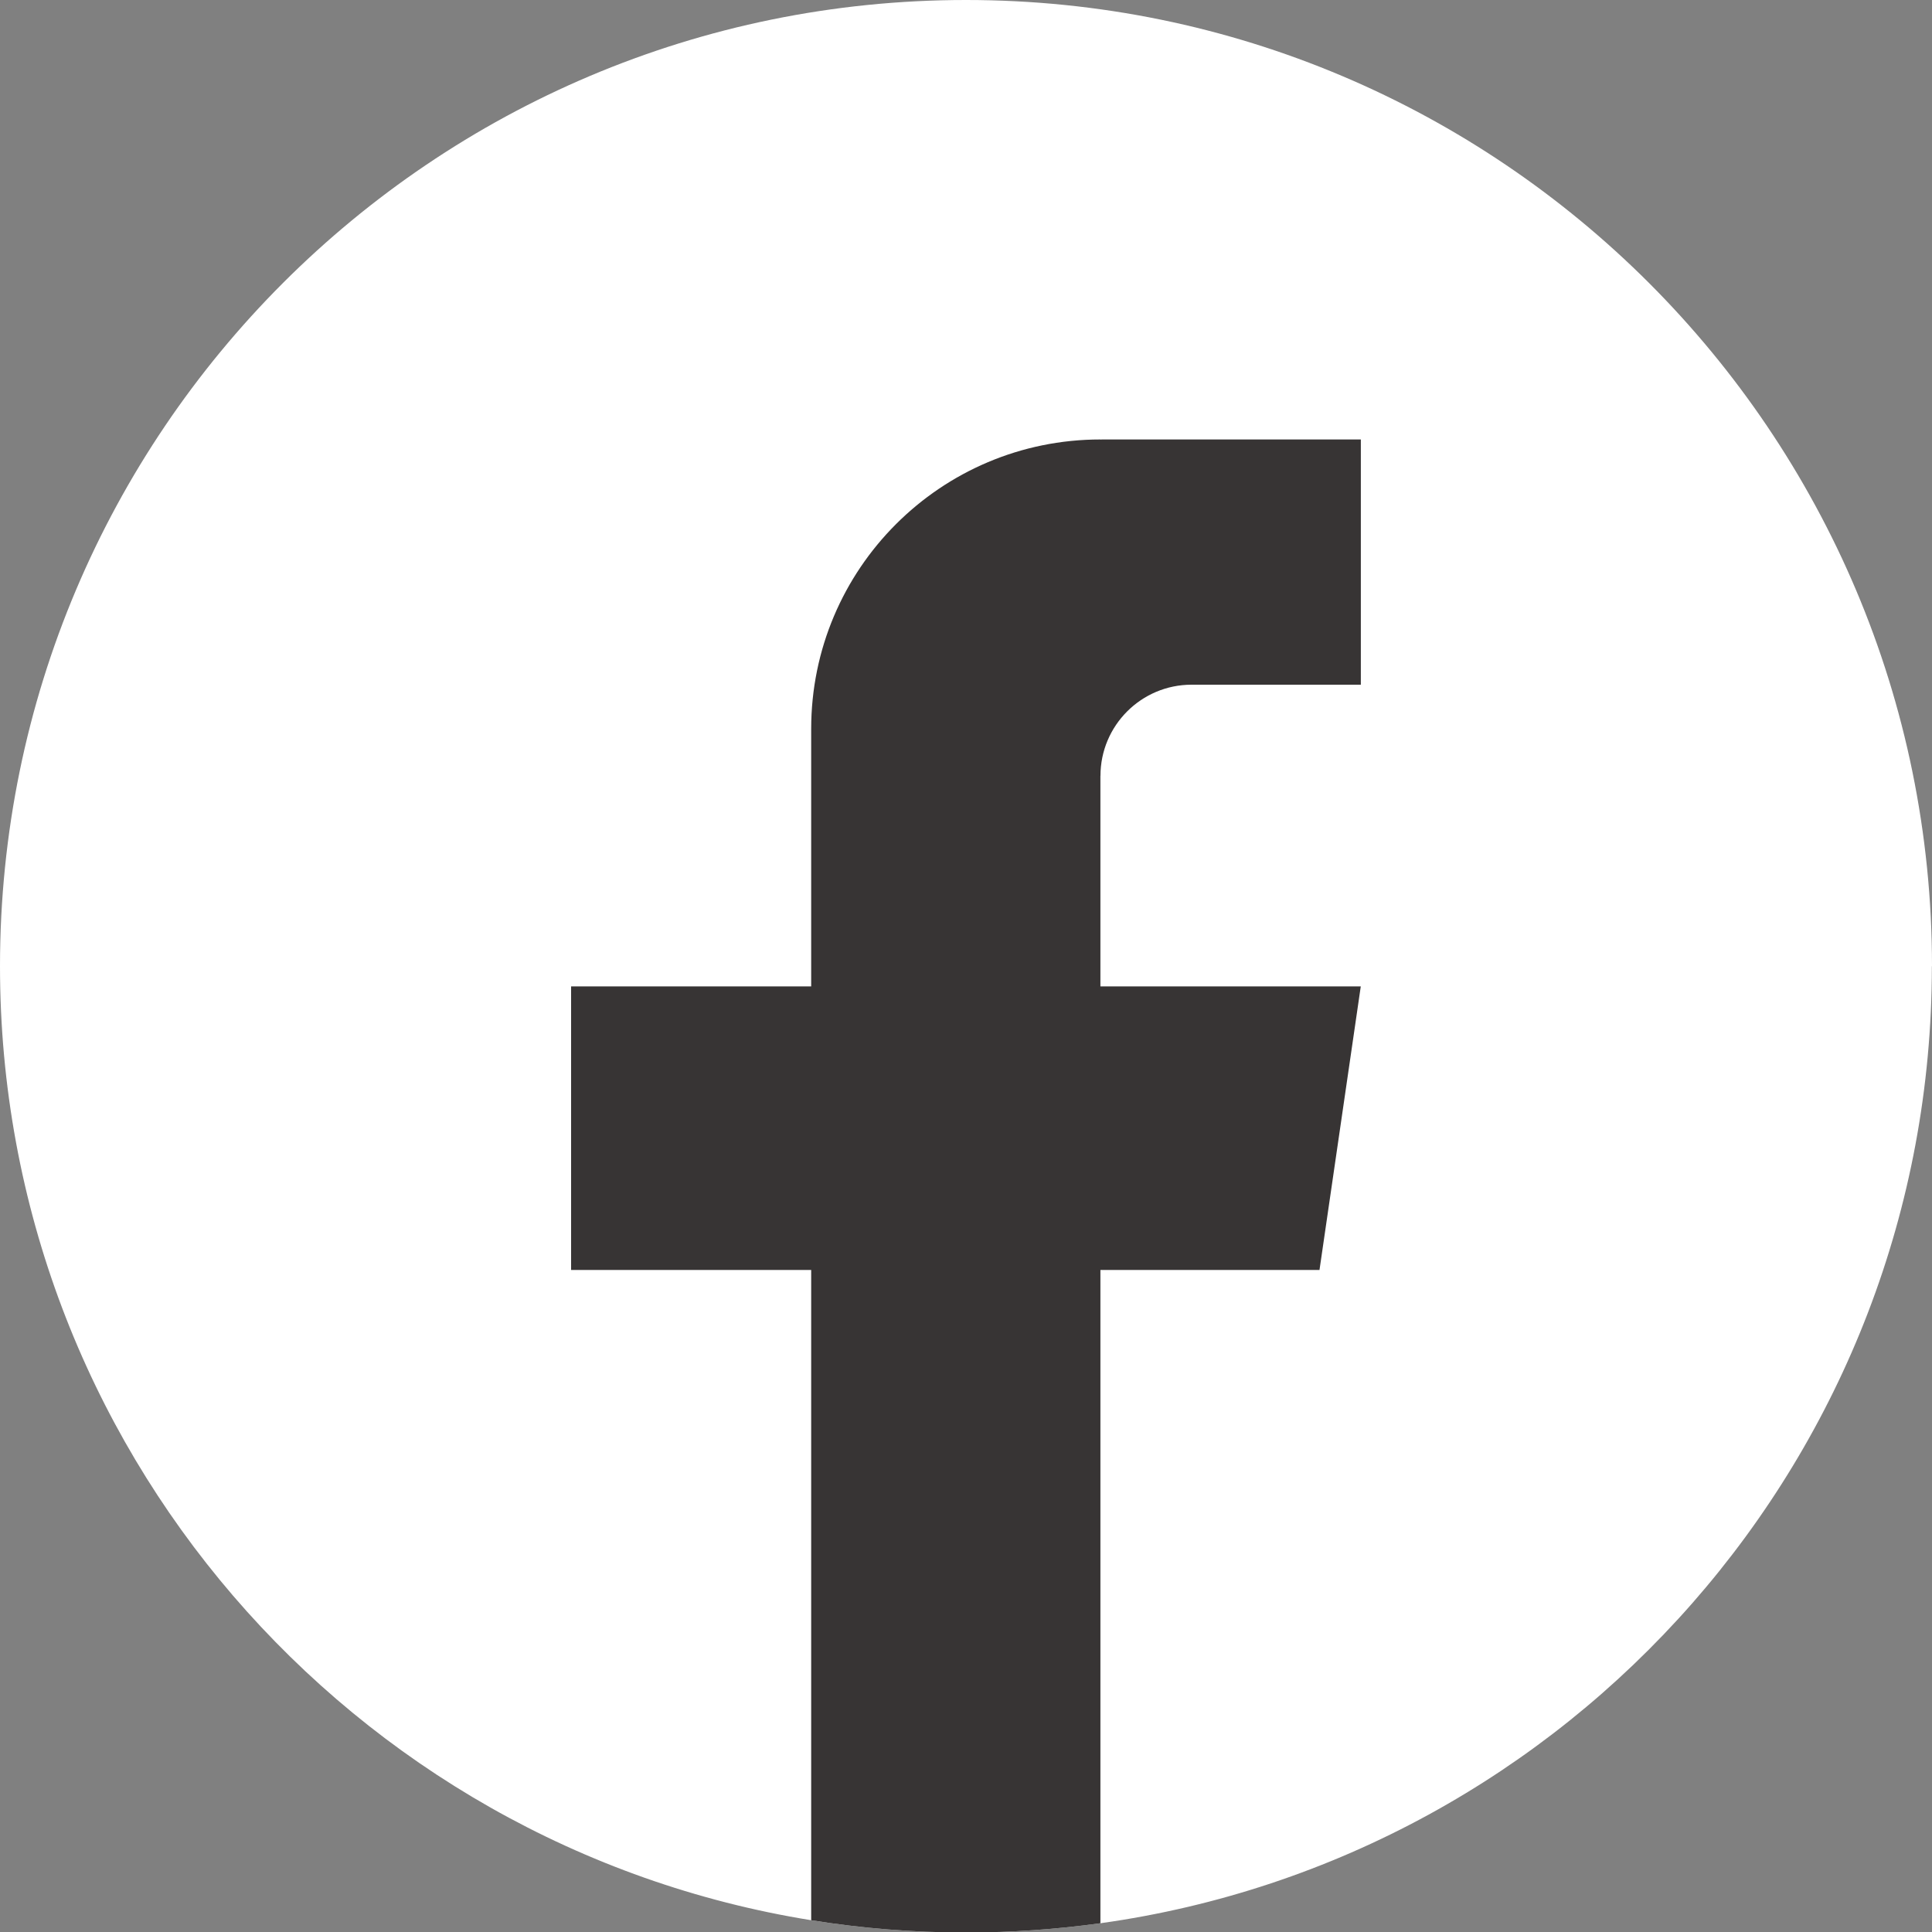
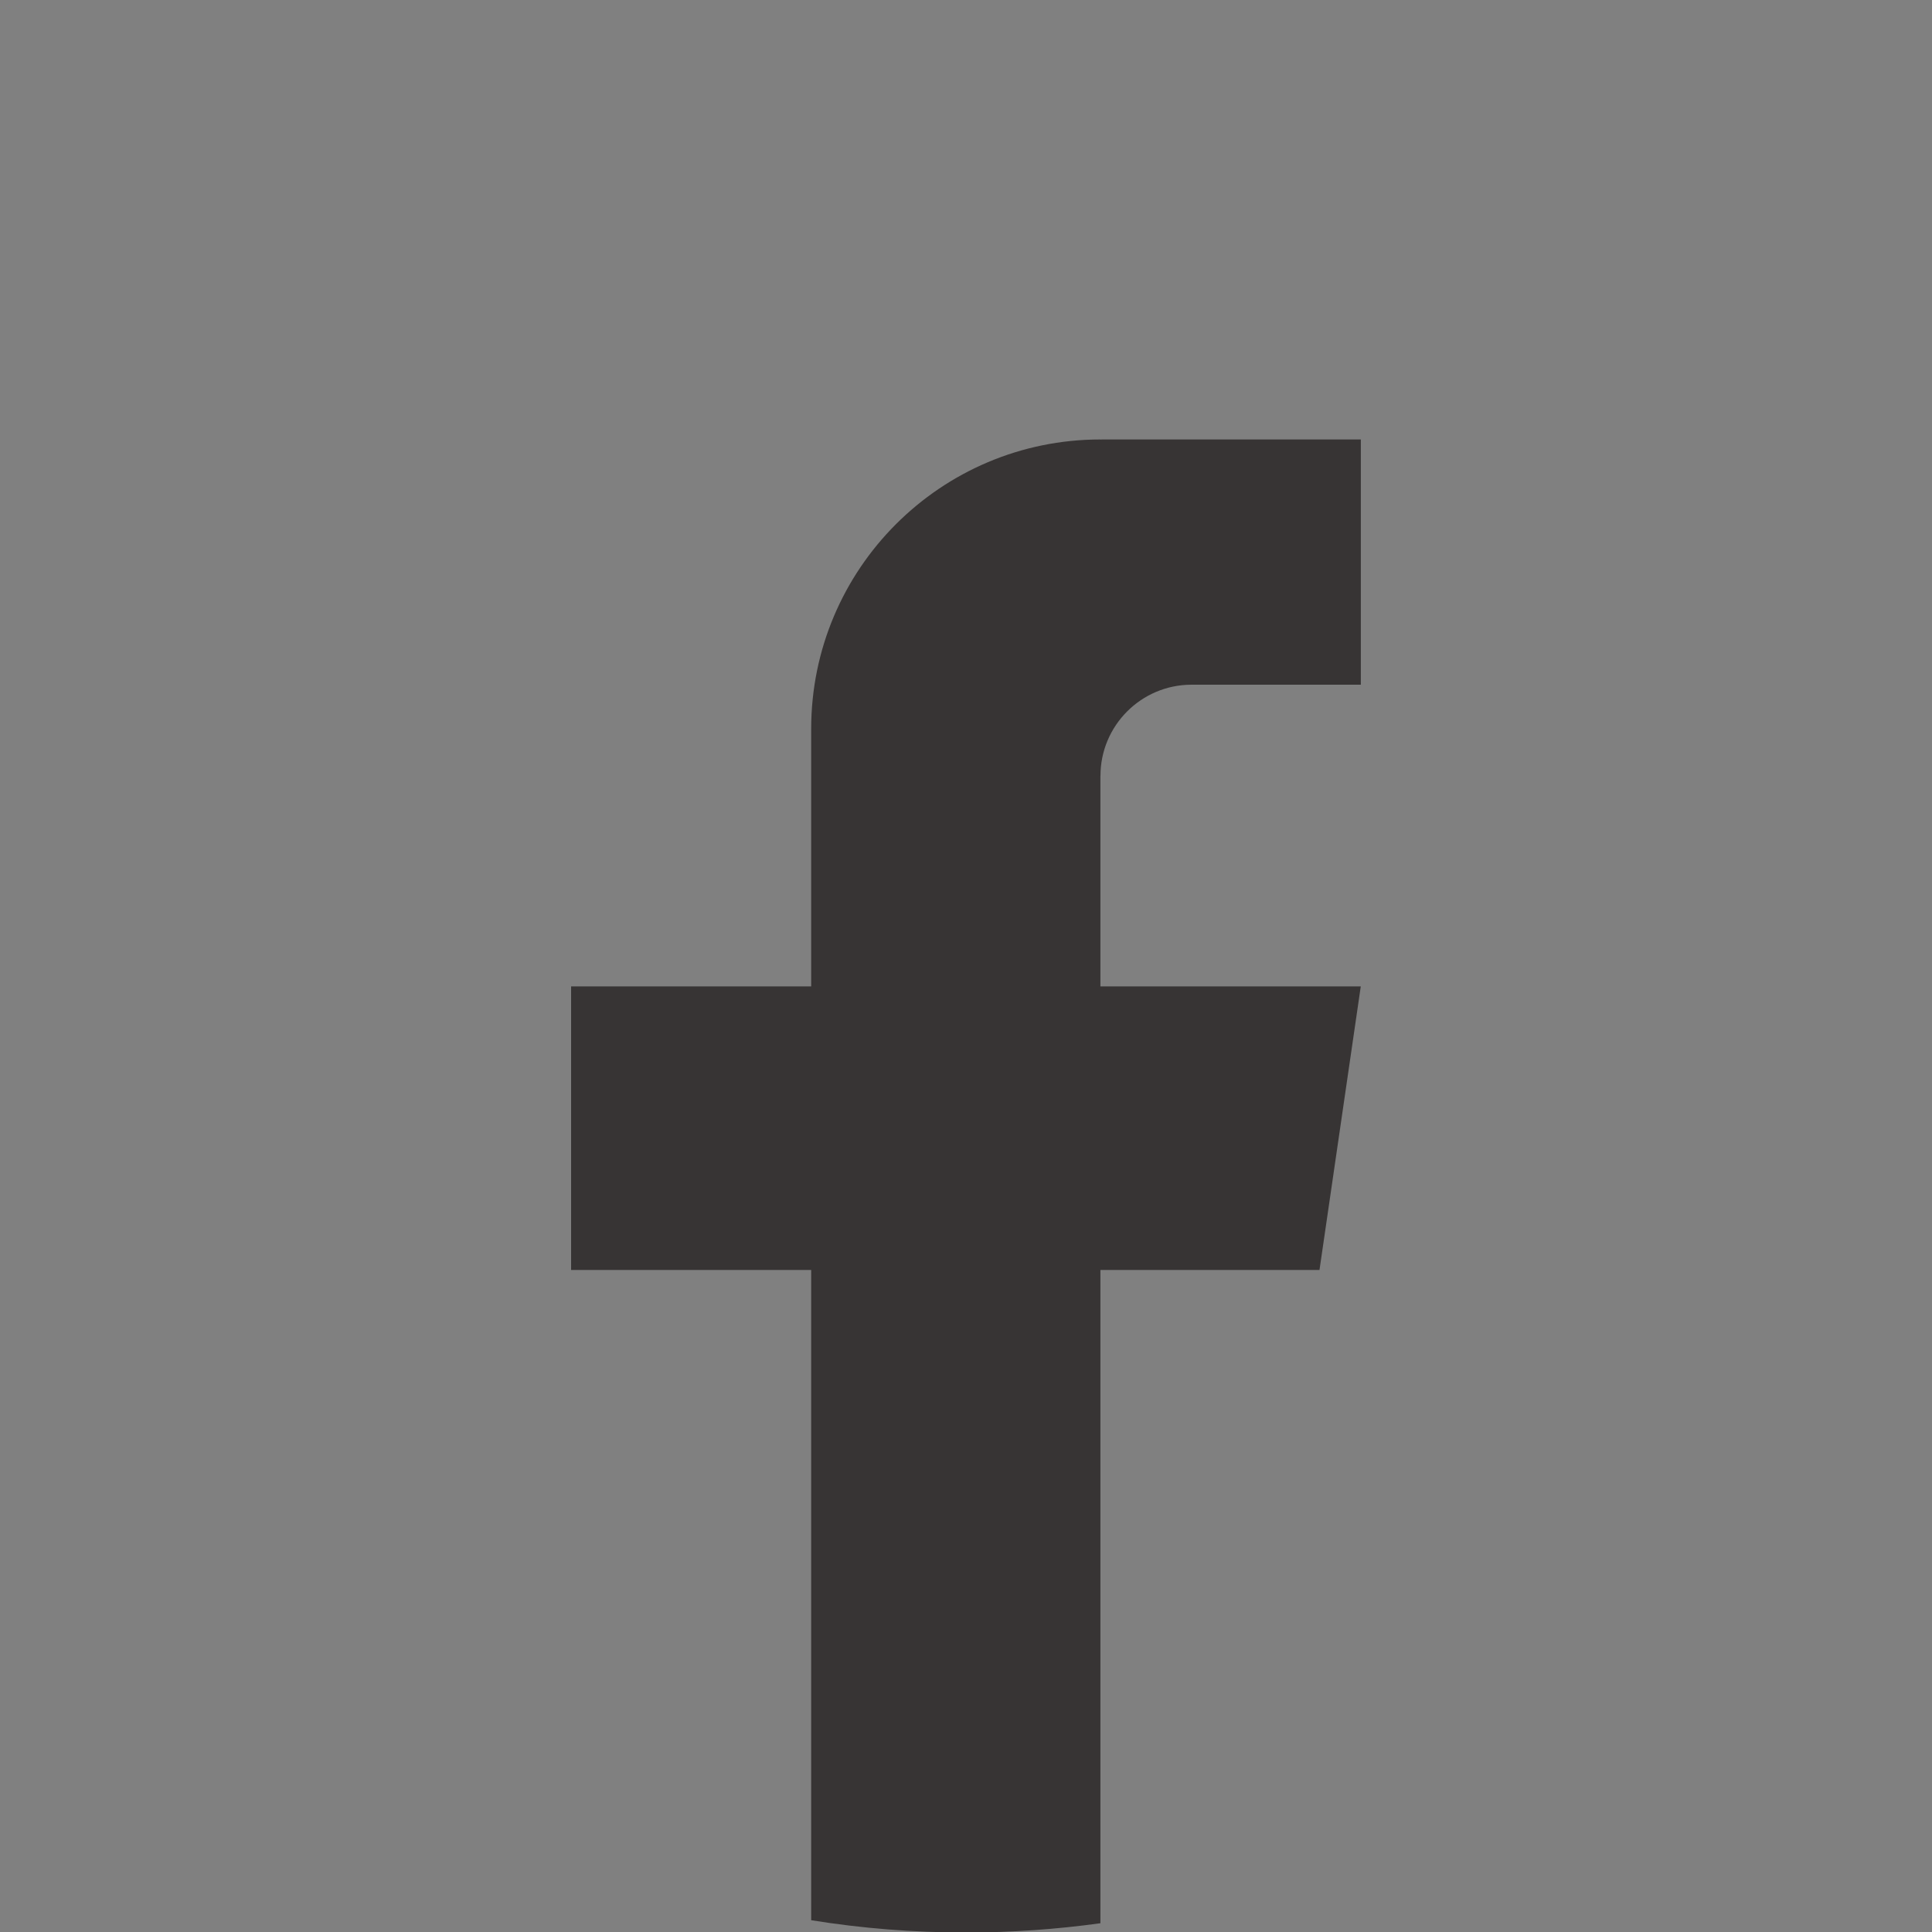
<svg xmlns="http://www.w3.org/2000/svg" width="30" height="30" viewBox="0 0 30 30" fill="none">
  <rect x="0" y="0" width="30" height="30" fill="#808080" stroke="none" />
-   <path d="M29.998 15.004C29.998 22.582 24.382 28.847 17.087 29.864C16.405 29.958 15.707 30.008 14.999 30.008C14.181 30.008 13.378 29.943 12.596 29.817C5.455 28.666 0 22.472 0 15.004C0 6.718 6.716 0 15 0C23.284 0 30 6.718 30 15.004H29.998Z" fill="white" />
  <path d="M17.087 12.048V15.317H21.13L20.489 19.72H17.087L17.087 29.864C16.405 29.958 15.707 30.008 14.999 30.008C14.181 30.008 13.378 29.943 12.596 29.817L12.596 19.72H8.868V15.317H12.596V11.318C12.596 8.836 14.607 6.824 17.088 6.824V6.826C17.096 6.826 17.102 6.824 17.109 6.824H21.131V10.632H18.503C17.722 10.632 17.088 11.266 17.088 12.047L17.087 12.048Z" fill="#373434" />
</svg>